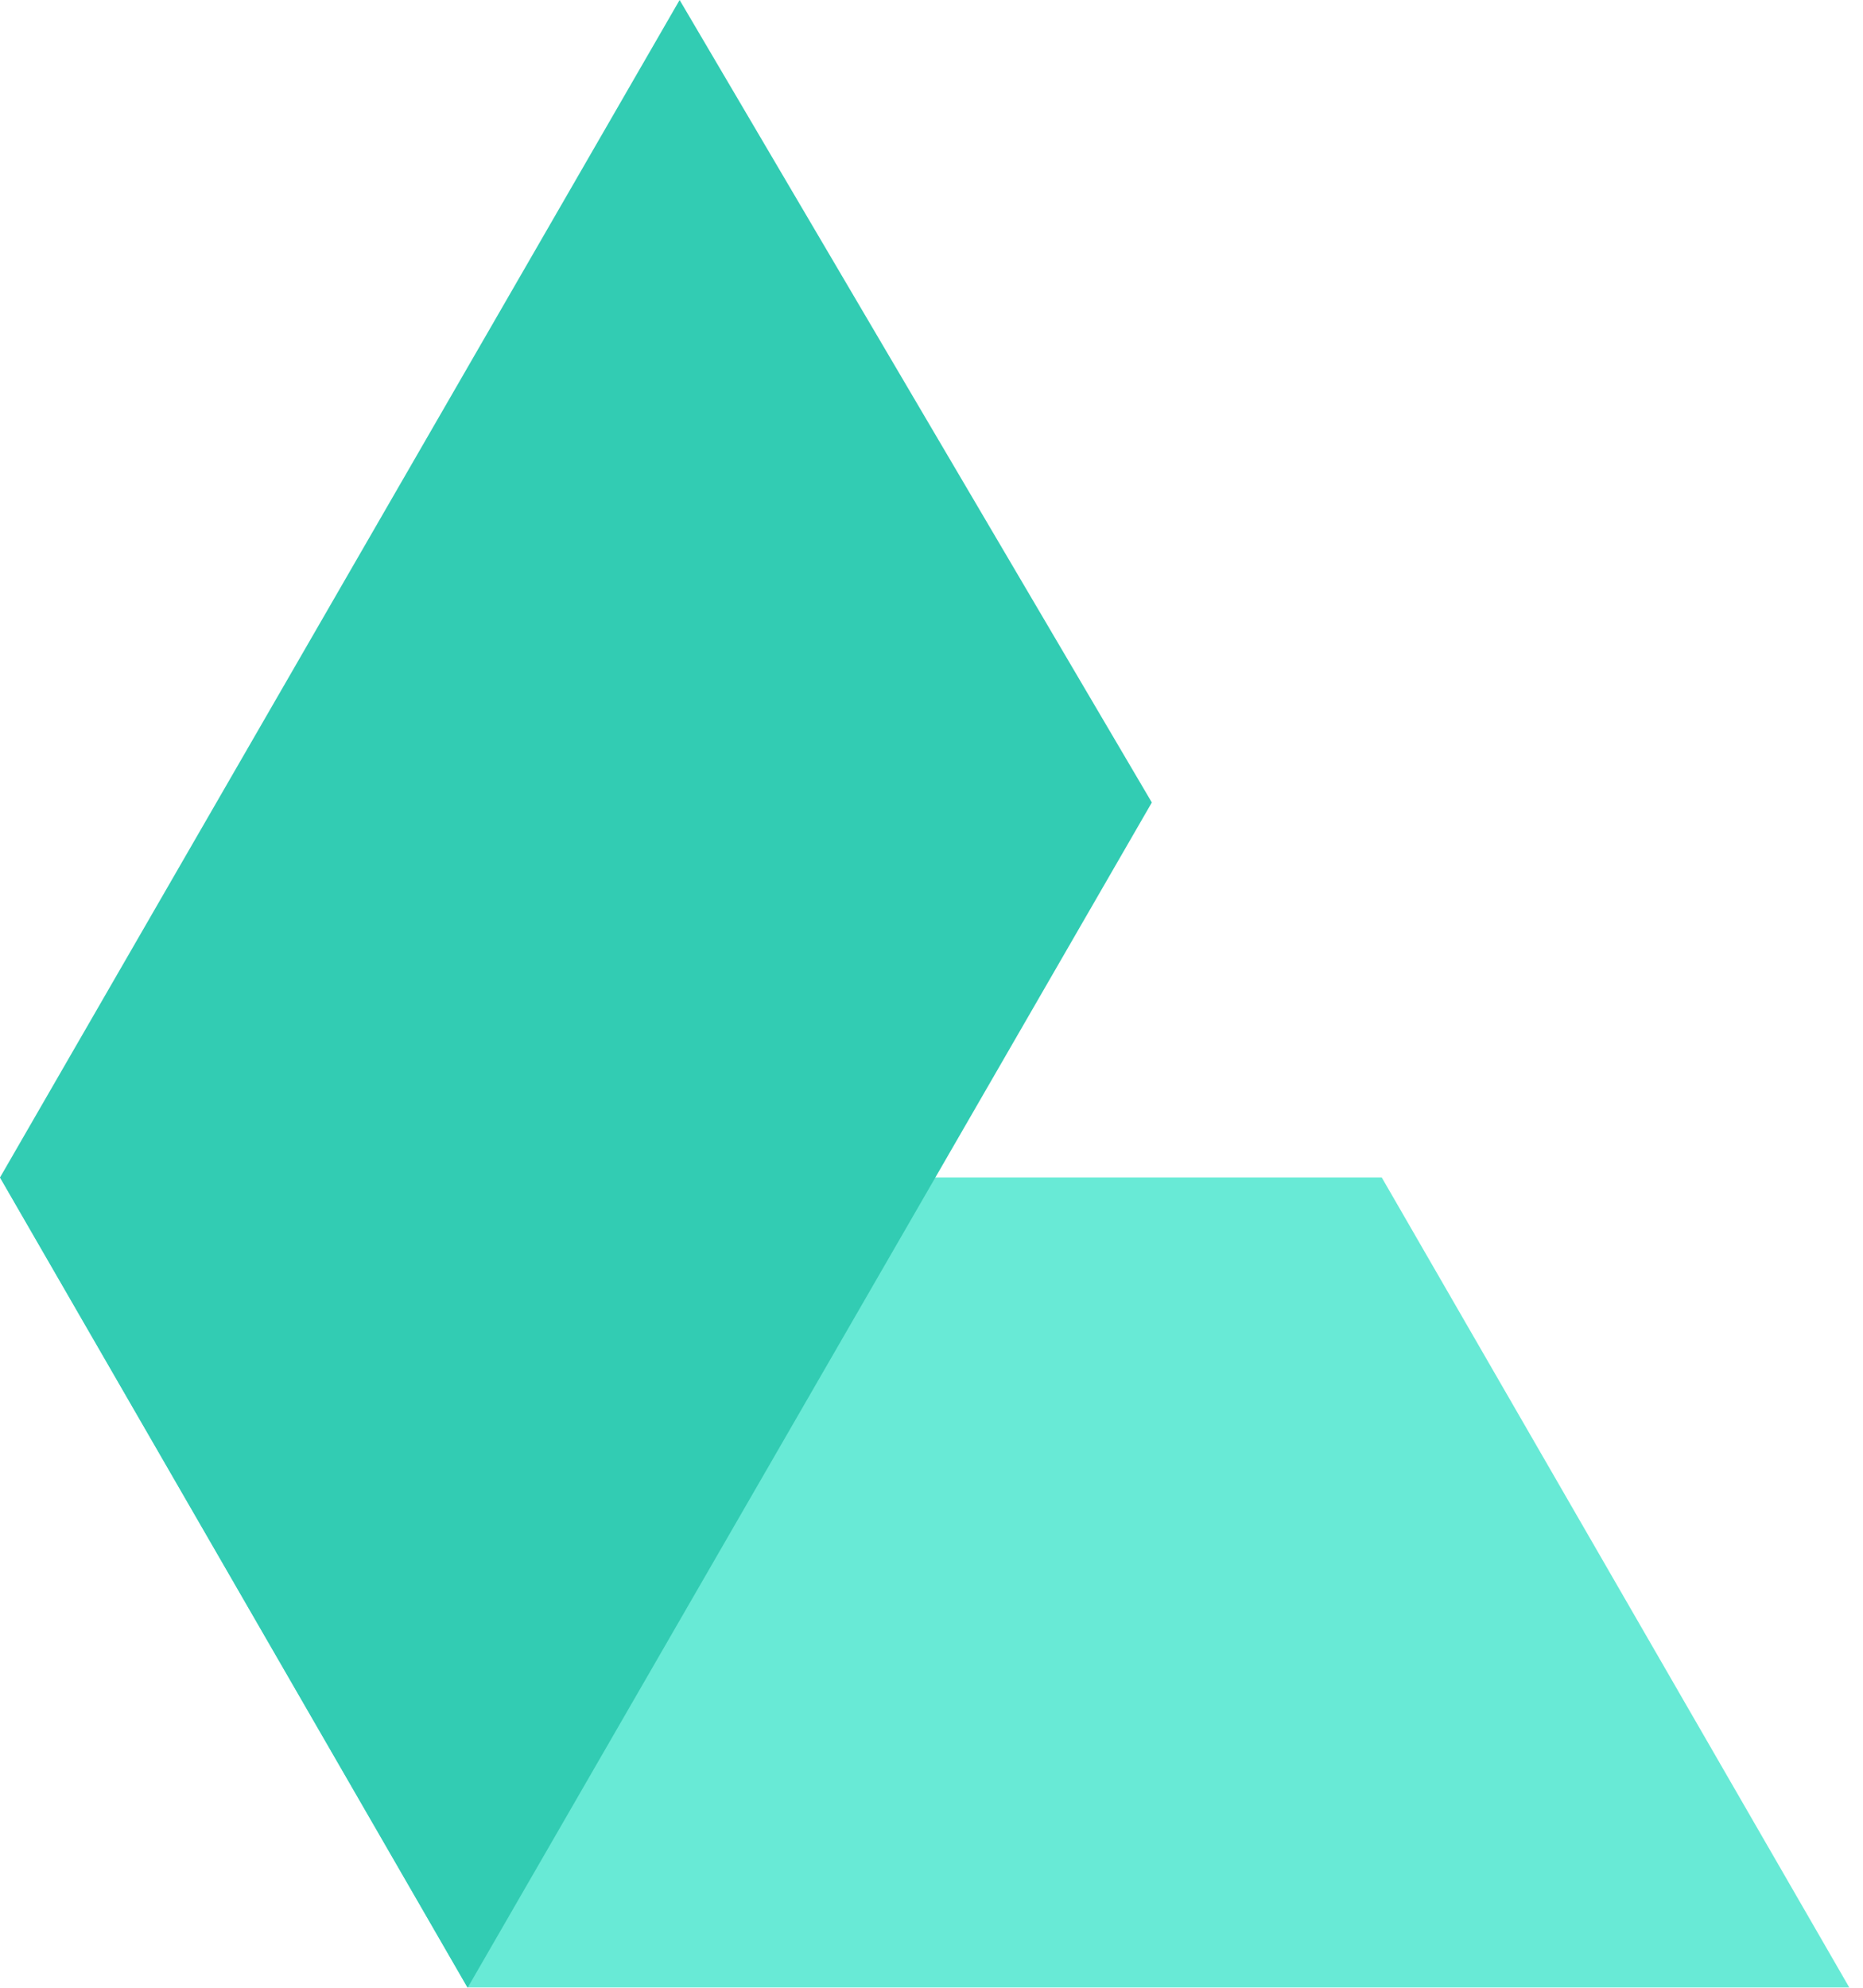
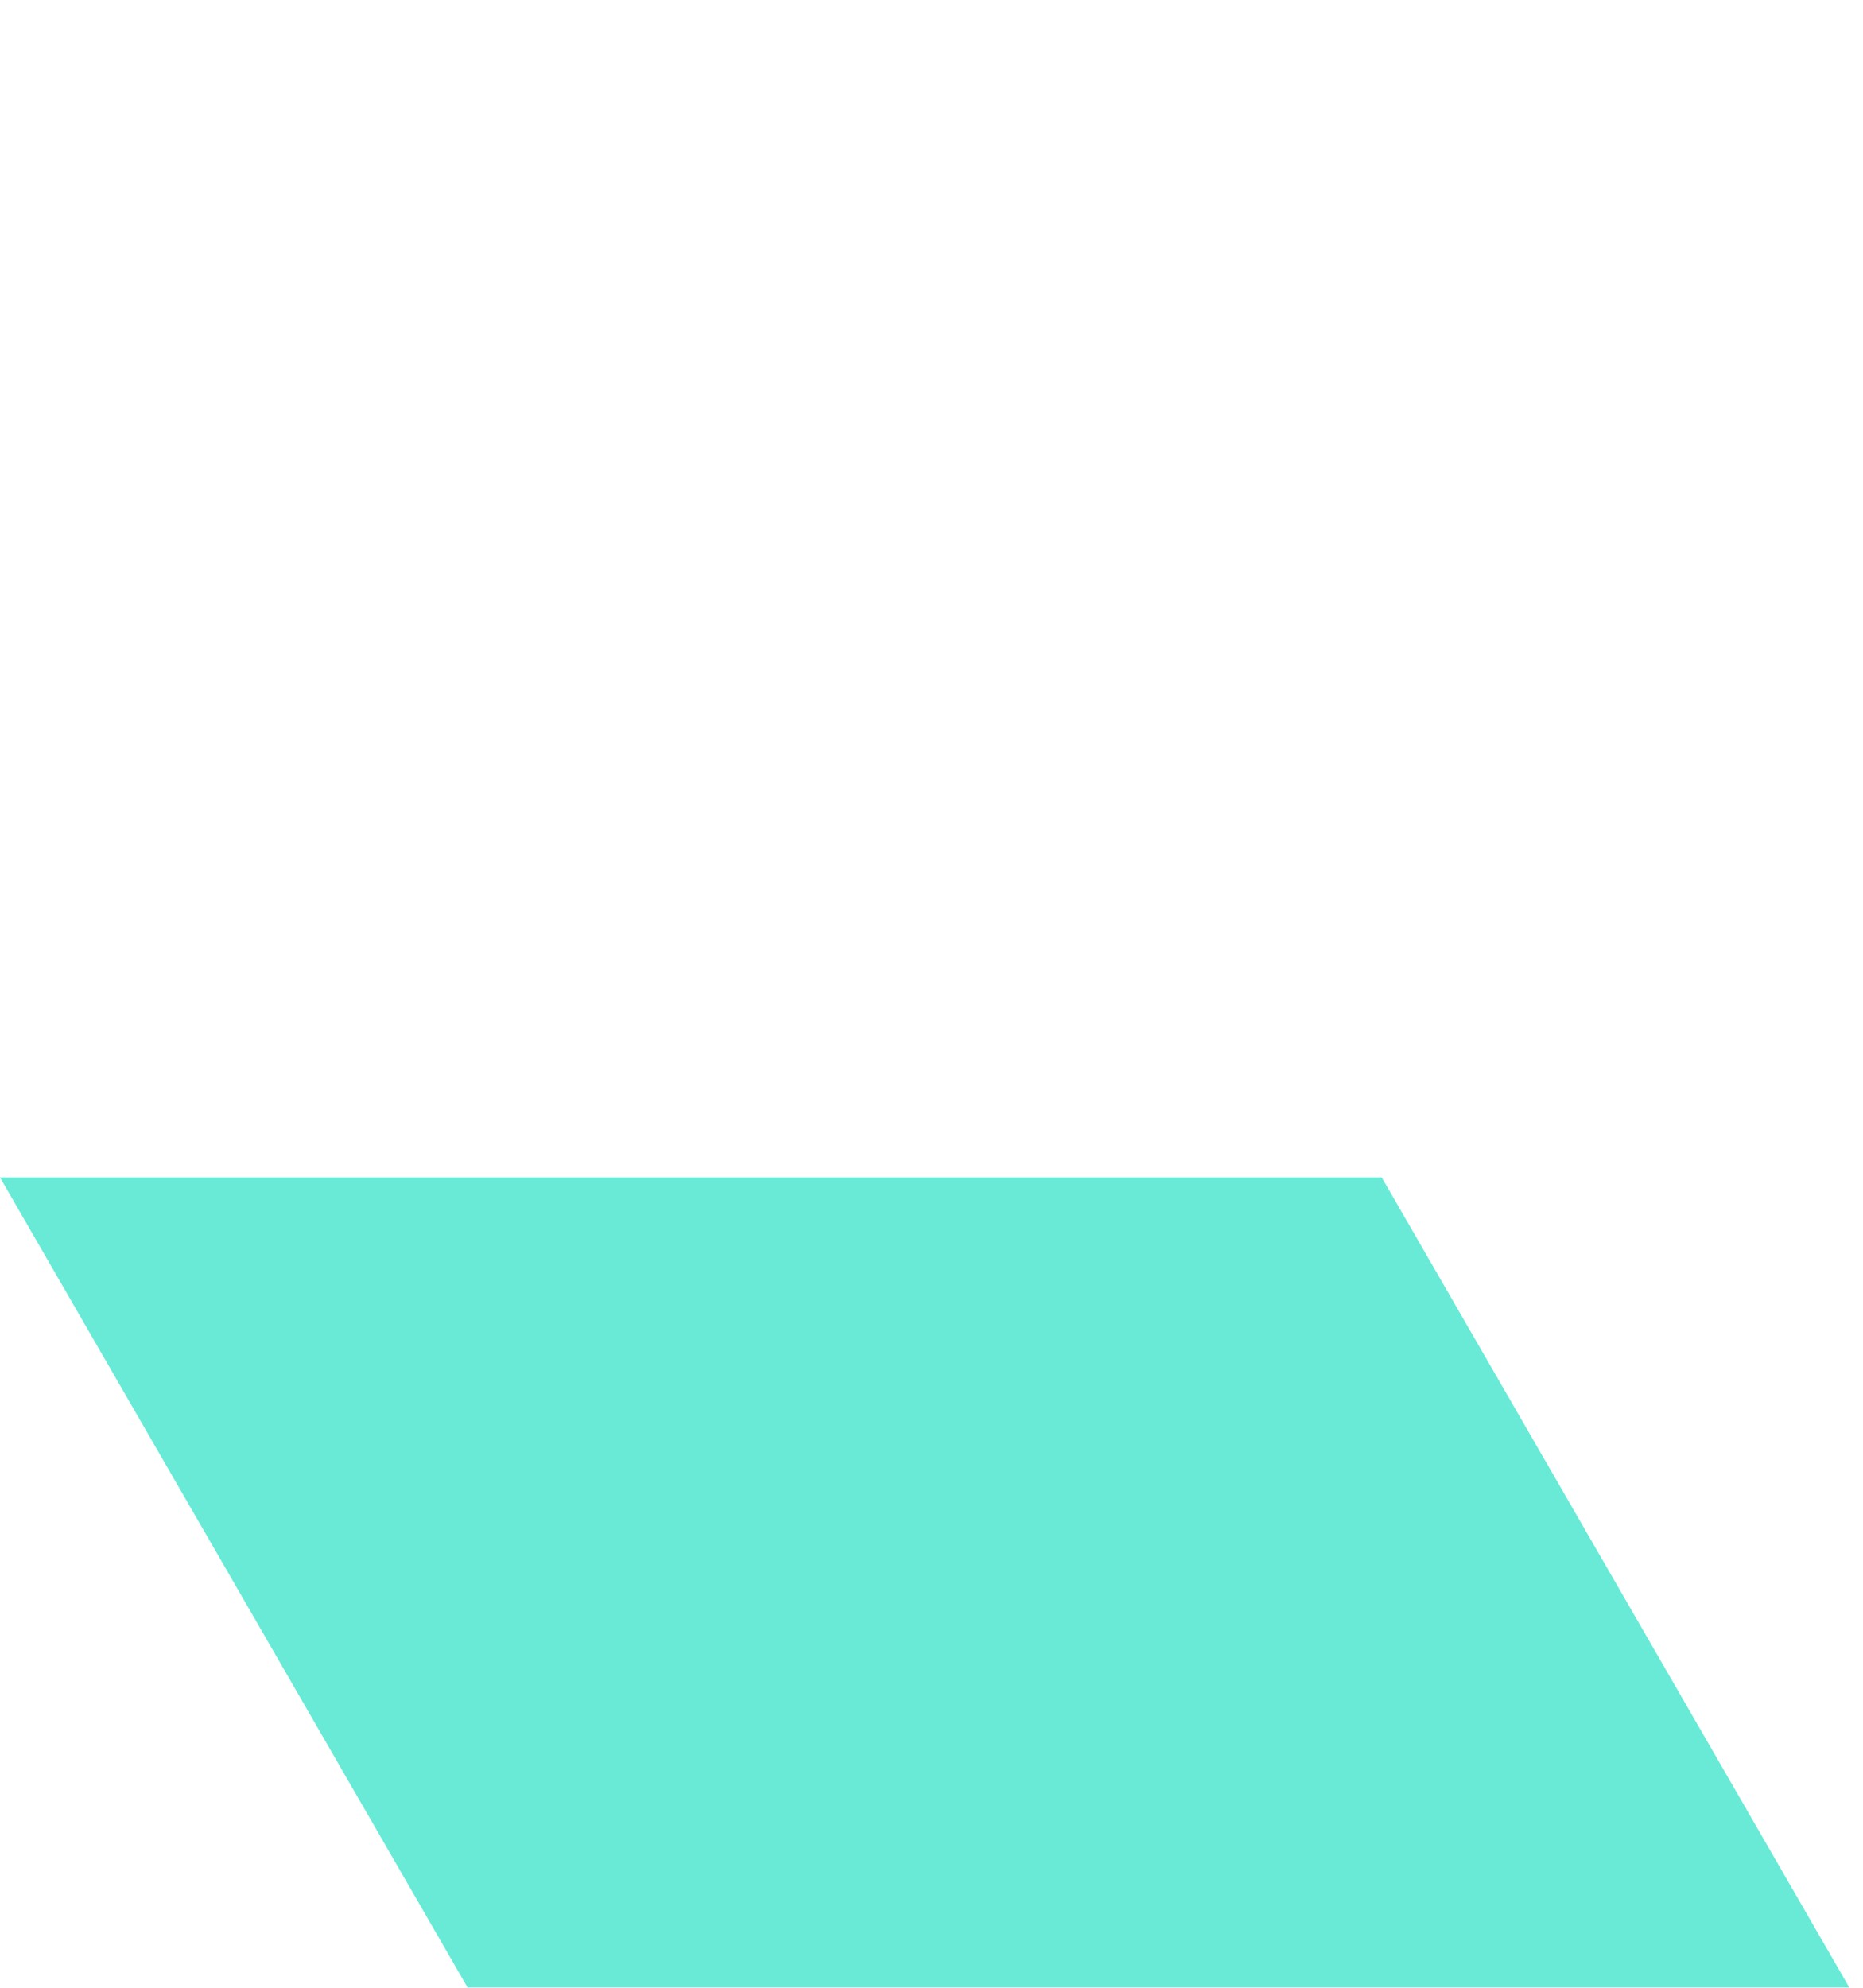
<svg xmlns="http://www.w3.org/2000/svg" width="30" height="32" viewBox="0 0 30 32" fill="none">
  <g opacity="0.9">
    <path d="M7.53 31.997L29.78 31.997L22.25 18.955L1.63989e-05 18.955L7.53 31.997Z" fill="#58E8D1" />
-     <path d="M-7.6696e-07 18.956L10.944 1.93869e-06L18.548 12.919L15.062 18.956L7.53 32L-7.6696e-07 18.956Z" fill="#1CC6AB" />
  </g>
</svg>